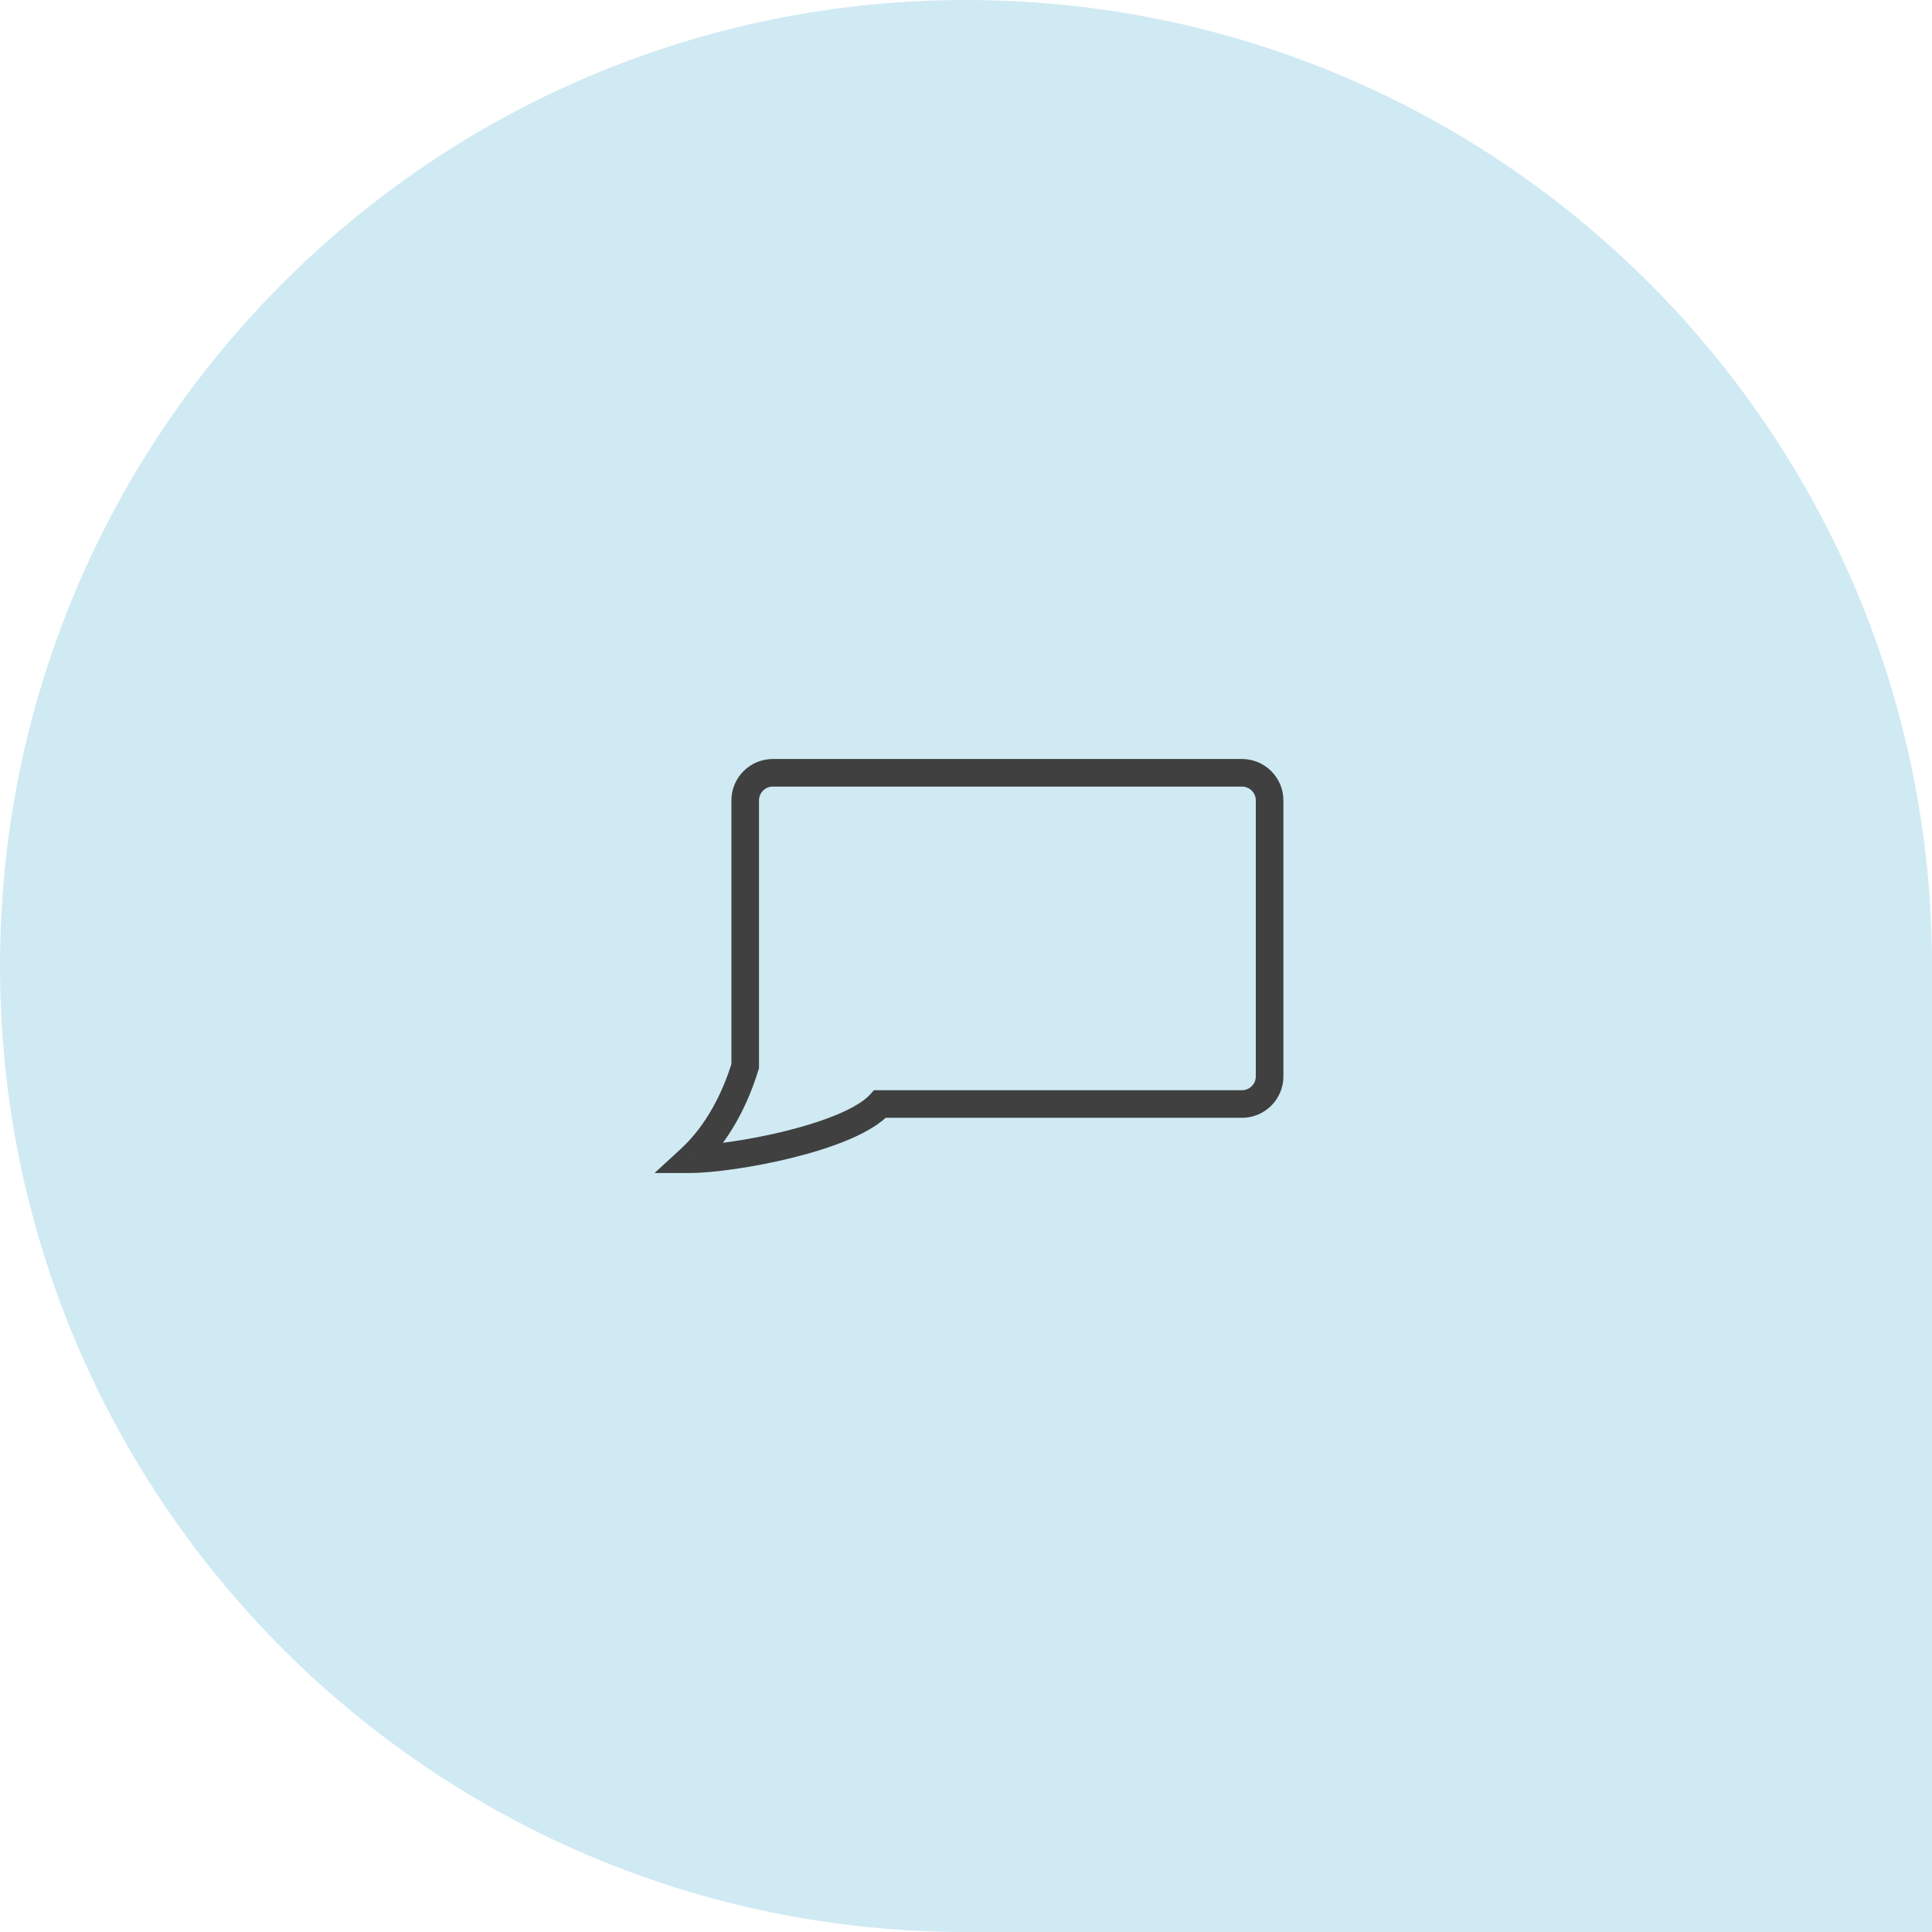
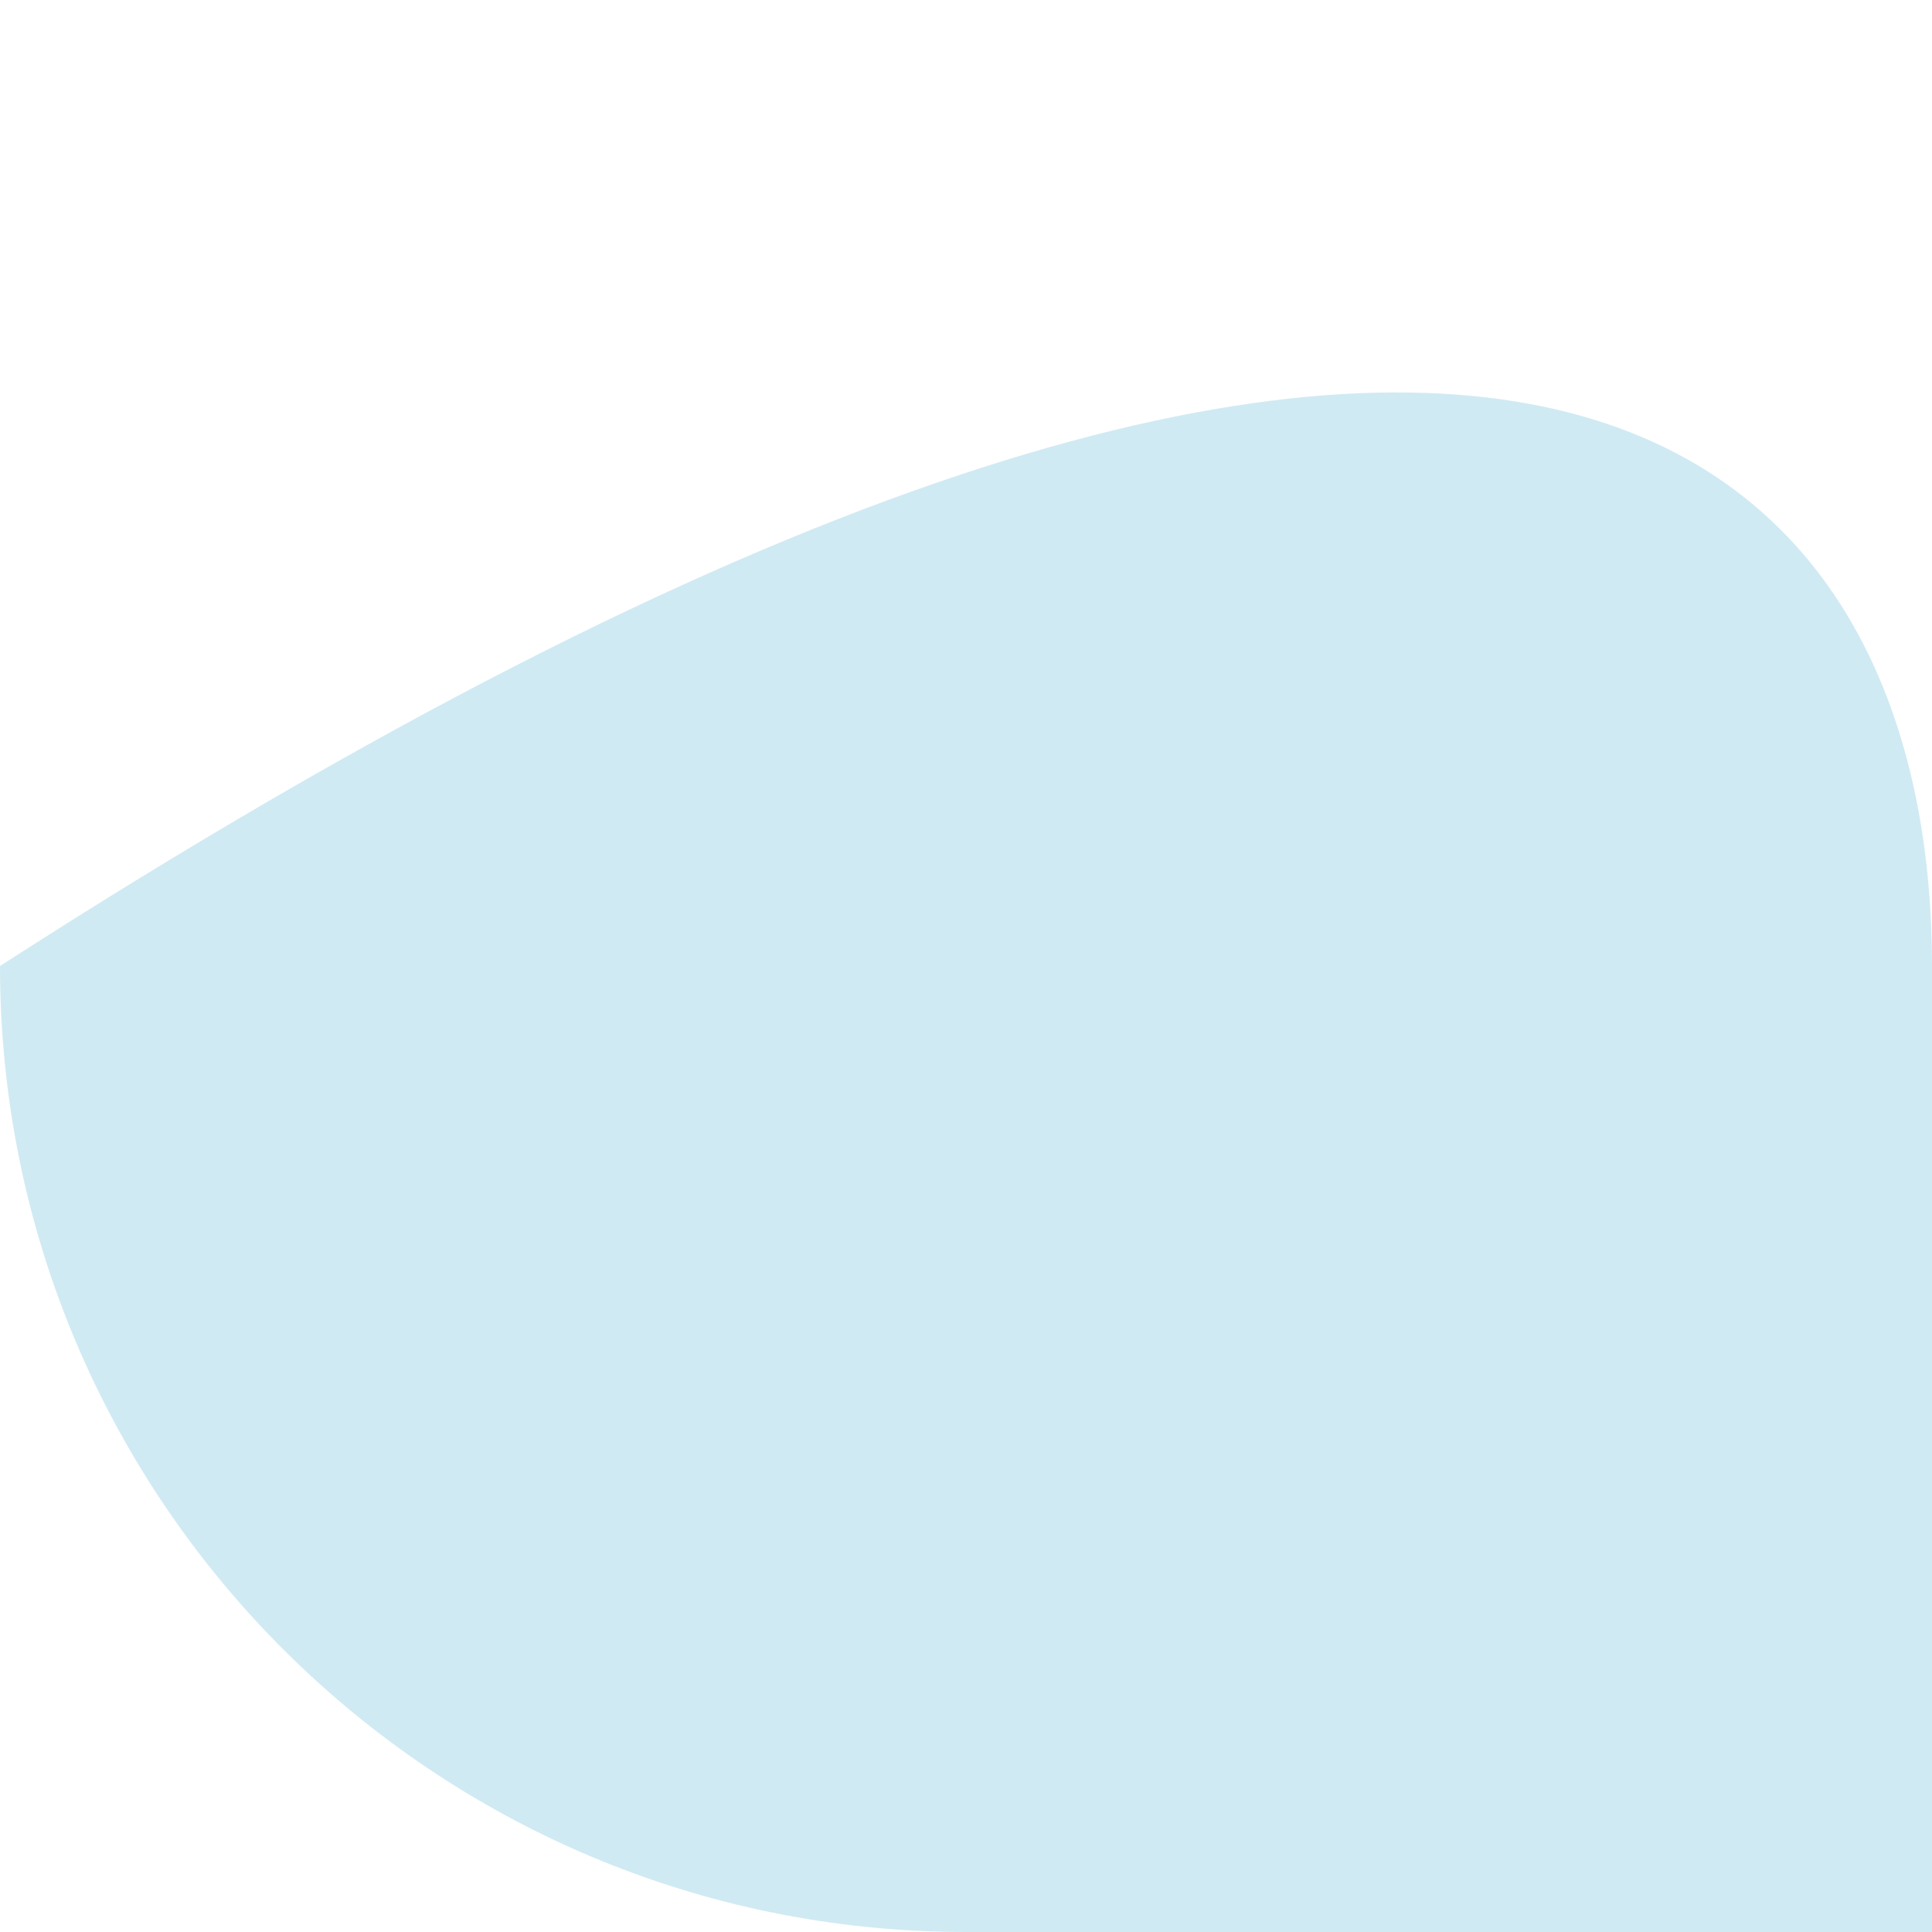
<svg xmlns="http://www.w3.org/2000/svg" width="70" height="70" viewBox="0 0 70 70" fill="none">
-   <path d="M0 35C0 15.67 15.67 0 35 0C54.33 0 70 15.67 70 35V70H35C15.67 70 0 54.33 0 35Z" fill="#D0EAF3" />
-   <path d="M27 38.626L27.478 38.771L27.5 38.7V38.626H27ZM25 42L24.662 41.632L23.716 42.5H25V42ZM31.886 40V39.5H31.665L31.516 39.664L31.886 40ZM27.5 29C27.5 28.724 27.724 28.5 28 28.5V27.5C27.172 27.5 26.5 28.172 26.5 29H27.5ZM27.5 38.626V29H26.5V38.626H27.5ZM25.338 42.368C26.445 41.352 27.113 39.971 27.478 38.771L26.522 38.48C26.188 39.578 25.593 40.777 24.662 41.632L25.338 42.368ZM31.516 39.664C31.311 39.89 30.916 40.136 30.354 40.373C29.805 40.605 29.146 40.809 28.465 40.978C27.094 41.318 25.695 41.5 25 41.5V42.5C25.803 42.5 27.288 42.3 28.706 41.949C29.418 41.772 30.13 41.553 30.743 41.294C31.343 41.041 31.902 40.727 32.257 40.336L31.516 39.664ZM45 39.5H31.886V40.5H45V39.5ZM45.5 39C45.5 39.276 45.276 39.5 45 39.5V40.5C45.828 40.5 46.5 39.828 46.5 39H45.5ZM45.5 29V39H46.5V29H45.5ZM45 28.5C45.276 28.5 45.5 28.724 45.5 29H46.5C46.5 28.172 45.828 27.5 45 27.5V28.5ZM28 28.5H45V27.5H28V28.5Z" fill="#404040" />
+   <path d="M0 35C54.33 0 70 15.67 70 35V70H35C15.67 70 0 54.33 0 35Z" fill="#D0EAF3" />
</svg>